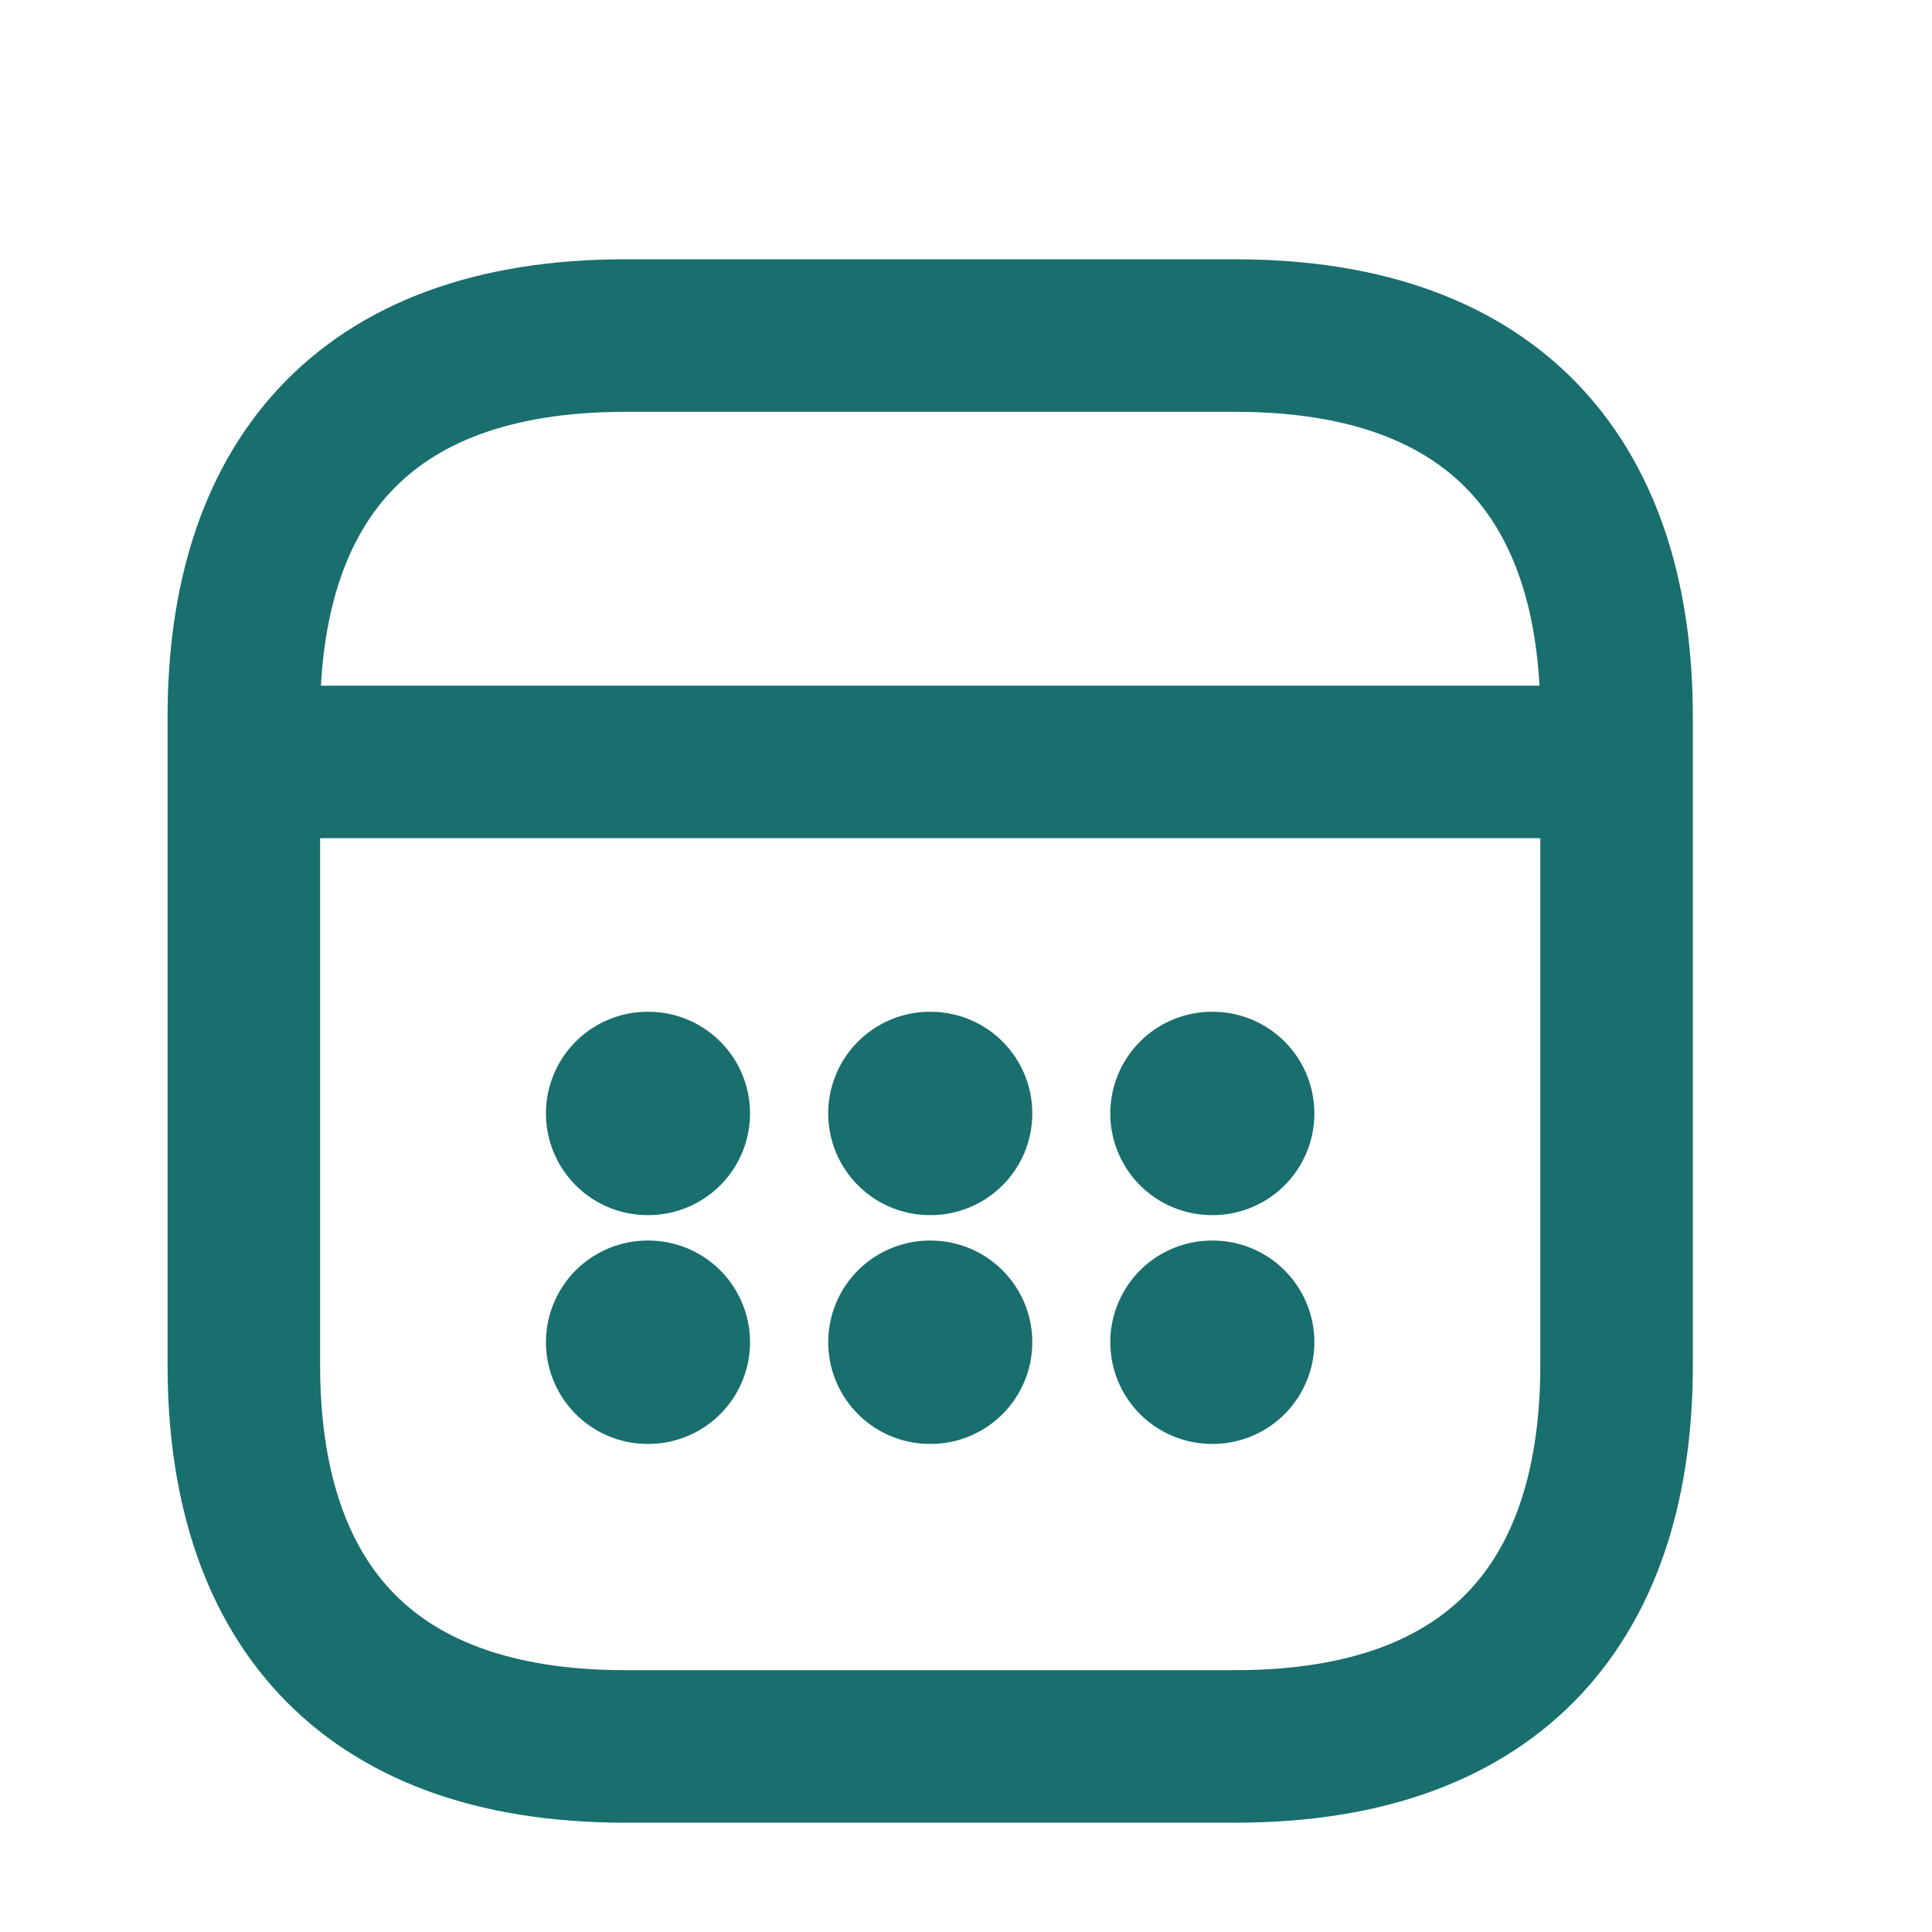
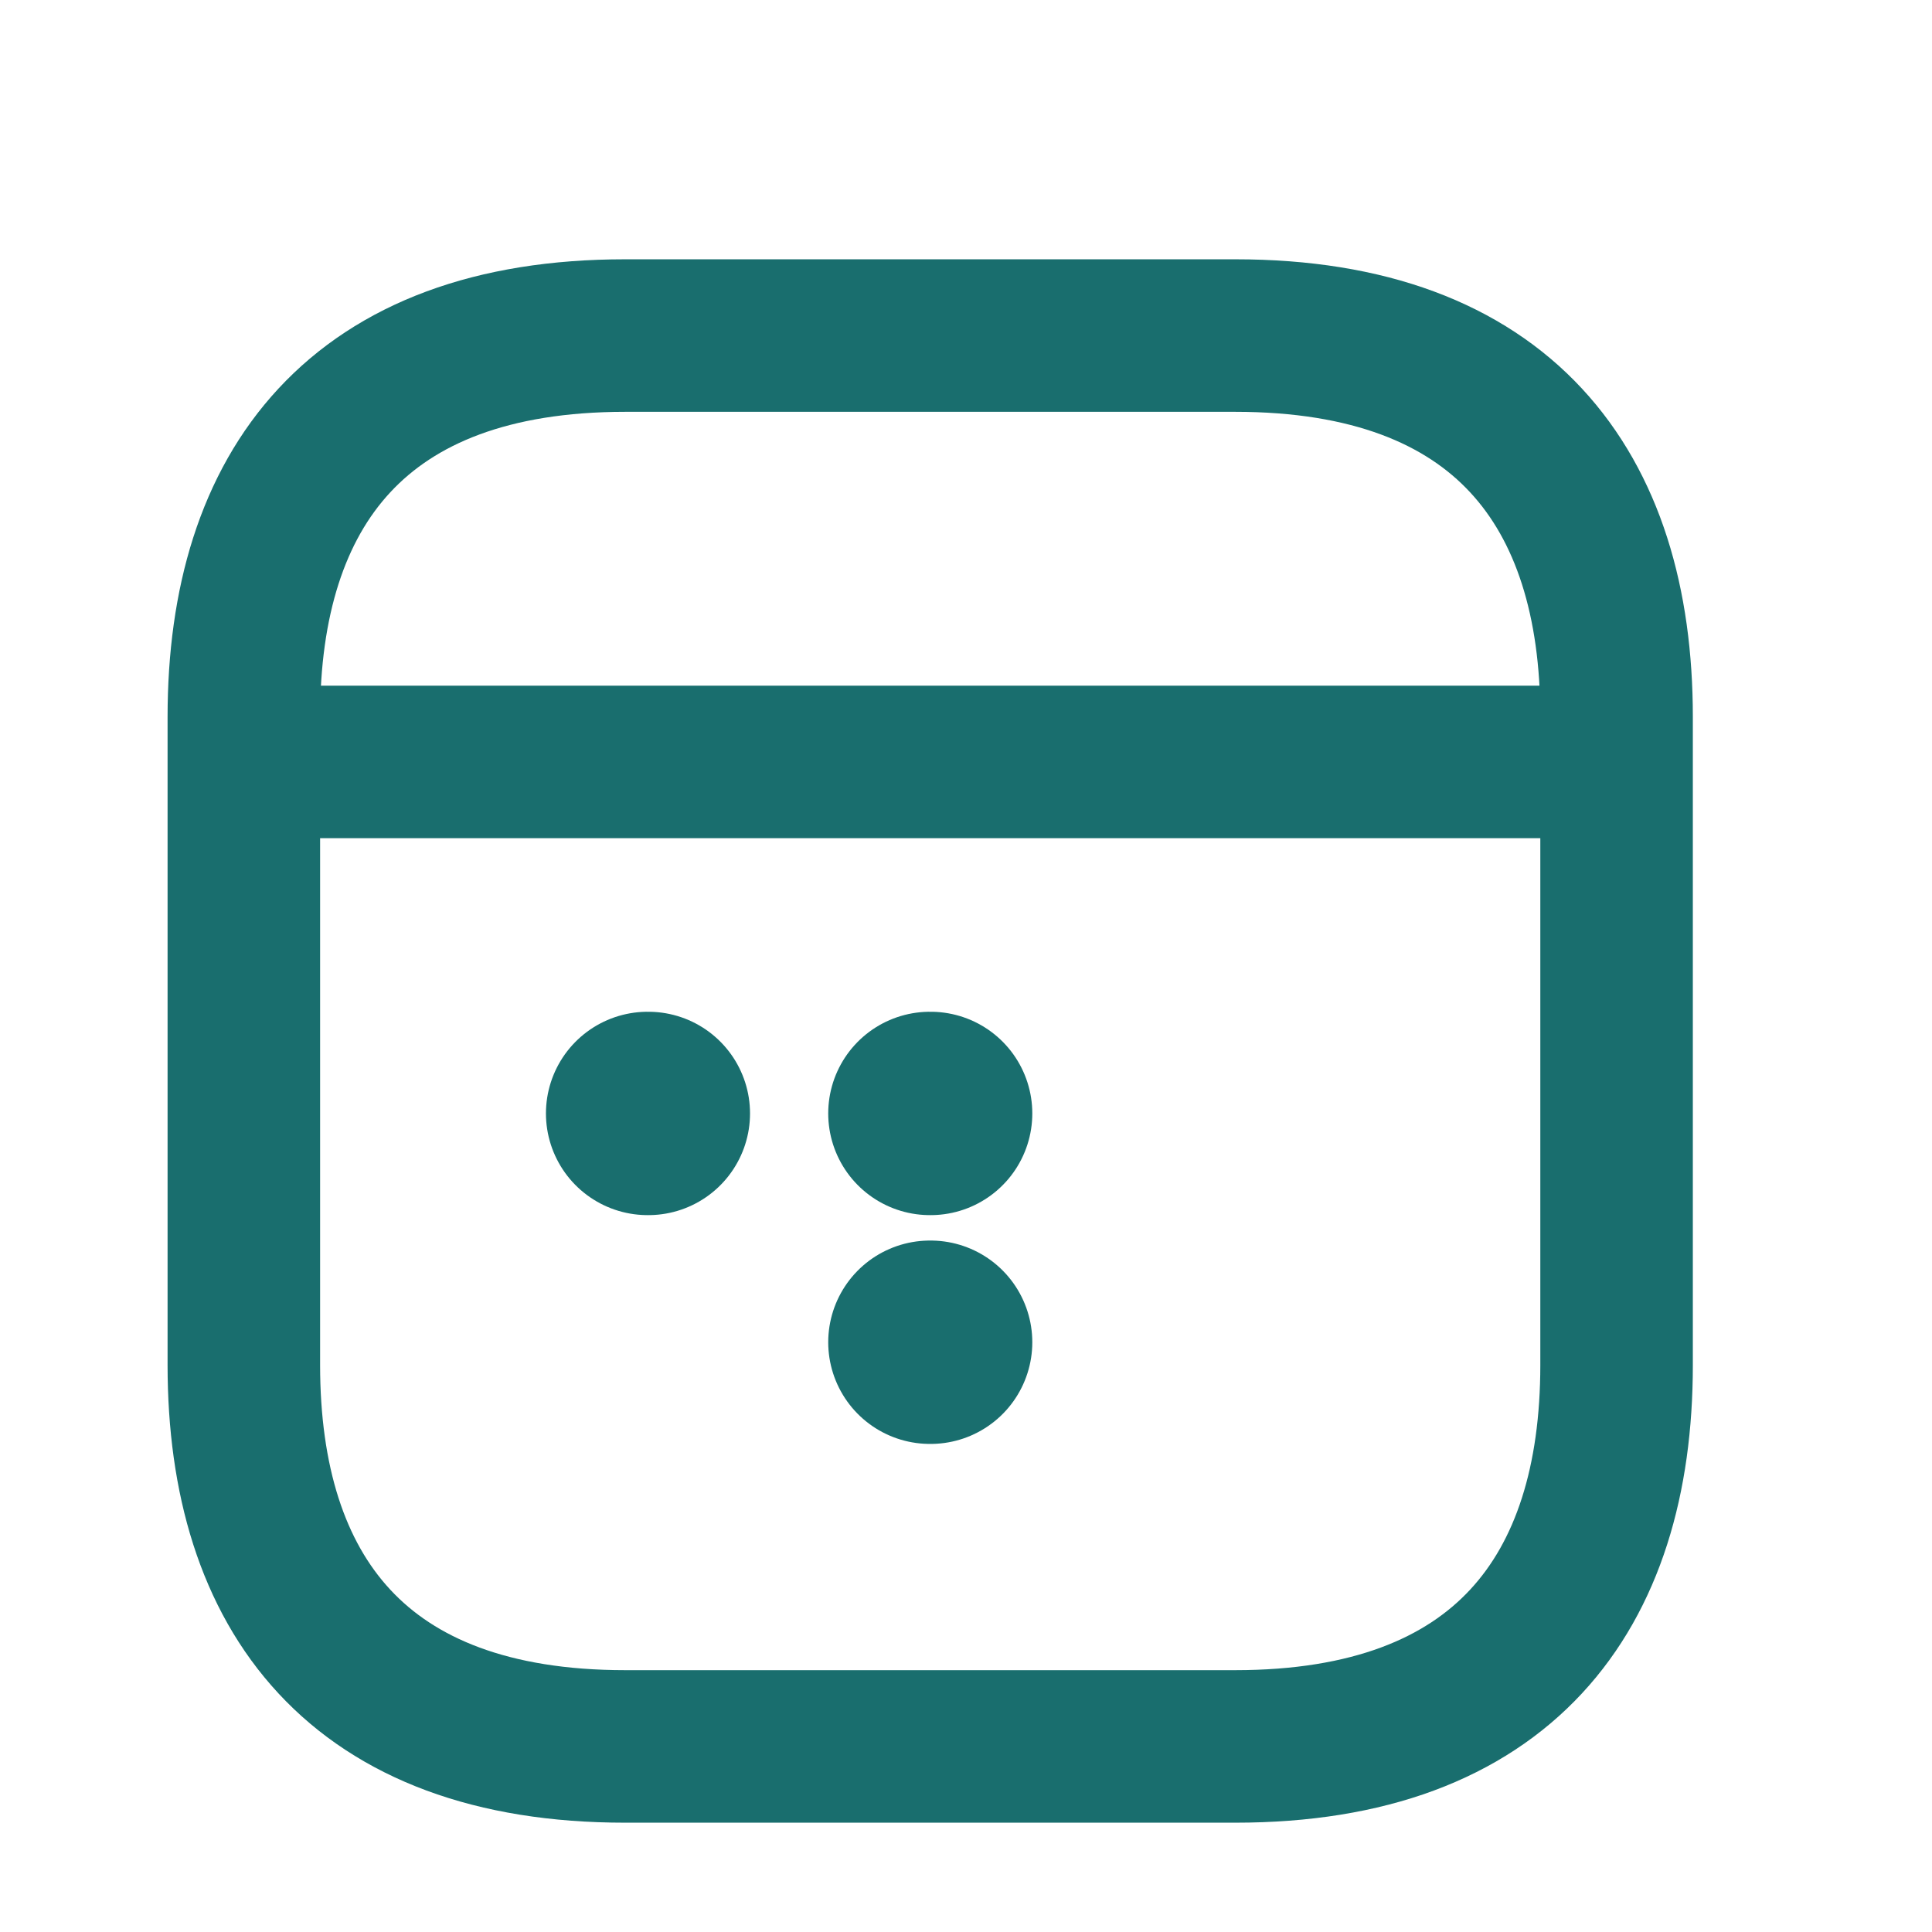
<svg xmlns="http://www.w3.org/2000/svg" width="19" height="19" viewBox="0 0 19 19" fill="none">
  <path d="M2.773 7.493H15.523" stroke="#196E6E" stroke-width="1.5" stroke-miterlimit="10" stroke-linecap="round" stroke-linejoin="round" />
  <path d="M15.898 7.05V13.425C15.898 15.675 14.773 17.175 12.148 17.175H6.148C3.523 17.175 2.398 15.675 2.398 13.425V7.05C2.398 4.8 3.523 3.3 6.148 3.3H12.148C14.773 3.3 15.898 4.8 15.898 7.05Z" stroke="#196E6E" stroke-width="1.5" stroke-miterlimit="10" stroke-linecap="round" stroke-linejoin="round" />
-   <path d="M11.919 10.95H11.926" stroke="#196E6E" stroke-width="2" stroke-linecap="round" stroke-linejoin="round" />
-   <path d="M11.919 13.2H11.926" stroke="#196E6E" stroke-width="2" stroke-linecap="round" stroke-linejoin="round" />
  <path d="M9.145 10.95H9.152" stroke="#196E6E" stroke-width="2" stroke-linecap="round" stroke-linejoin="round" />
  <path d="M9.145 13.2H9.152" stroke="#196E6E" stroke-width="2" stroke-linecap="round" stroke-linejoin="round" />
  <path d="M6.369 10.95H6.376" stroke="#196E6E" stroke-width="2" stroke-linecap="round" stroke-linejoin="round" />
-   <path d="M6.369 13.2H6.376" stroke="#196E6E" stroke-width="2" stroke-linecap="round" stroke-linejoin="round" />
</svg>